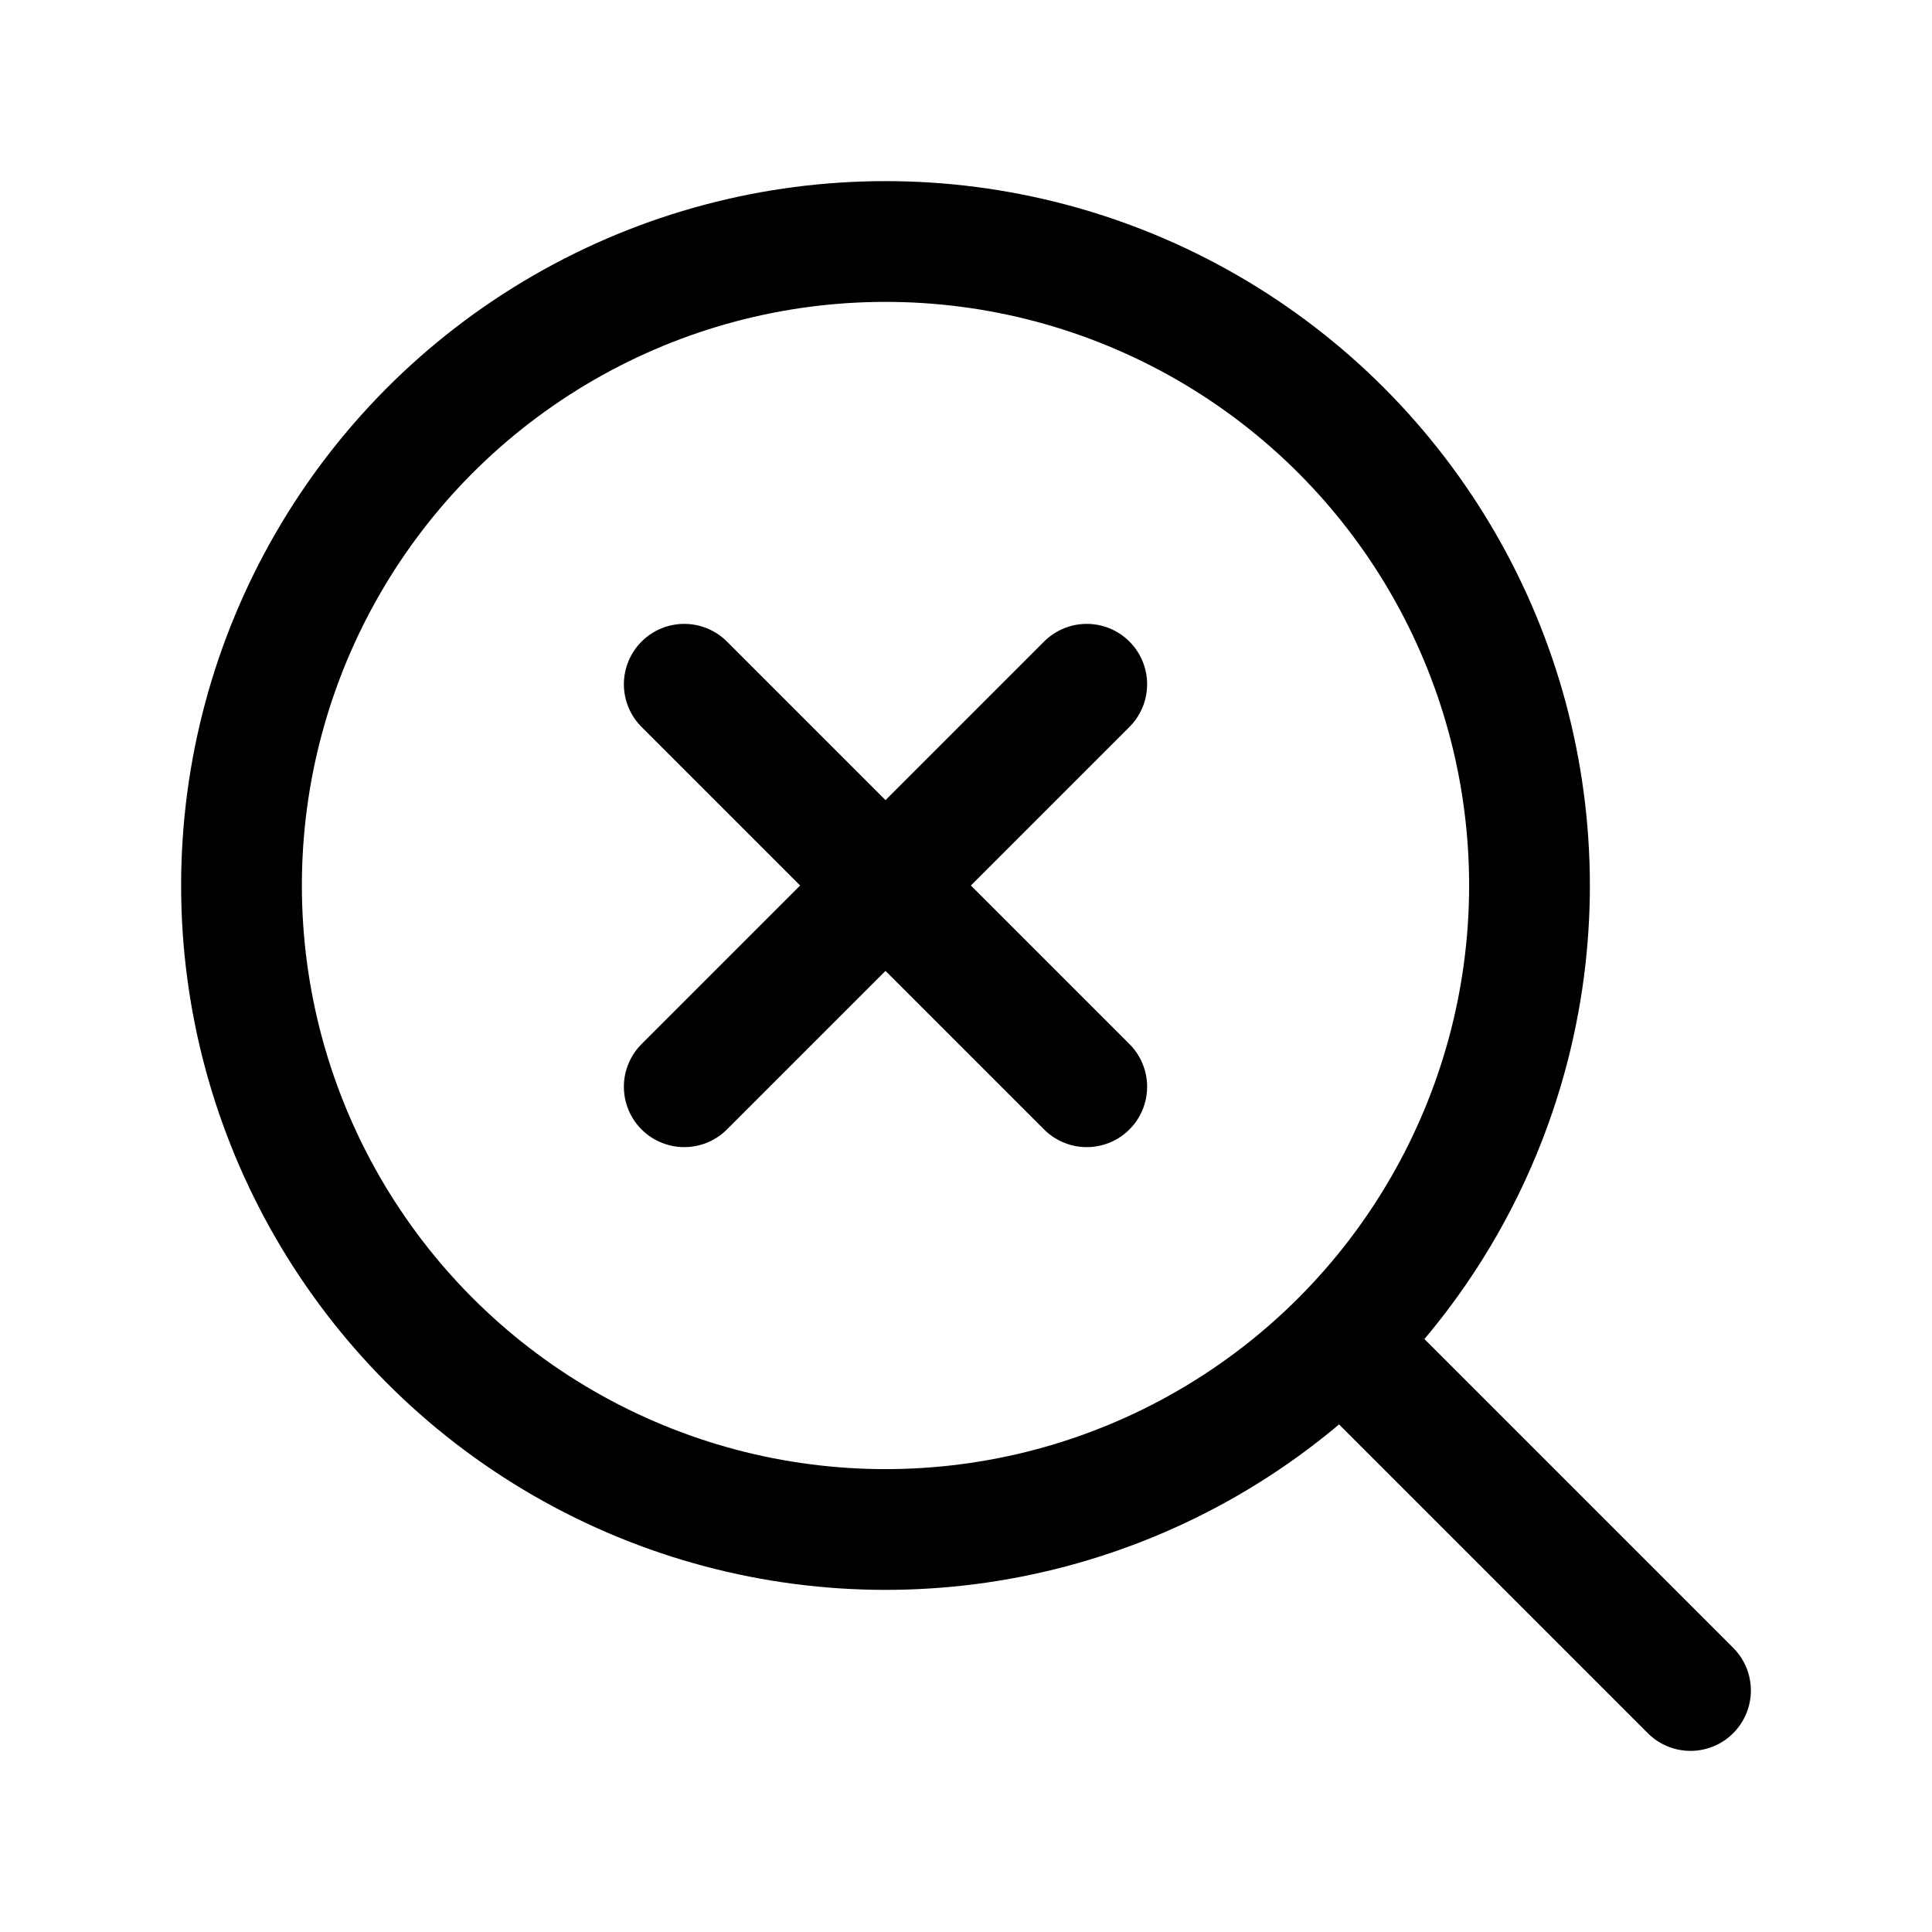
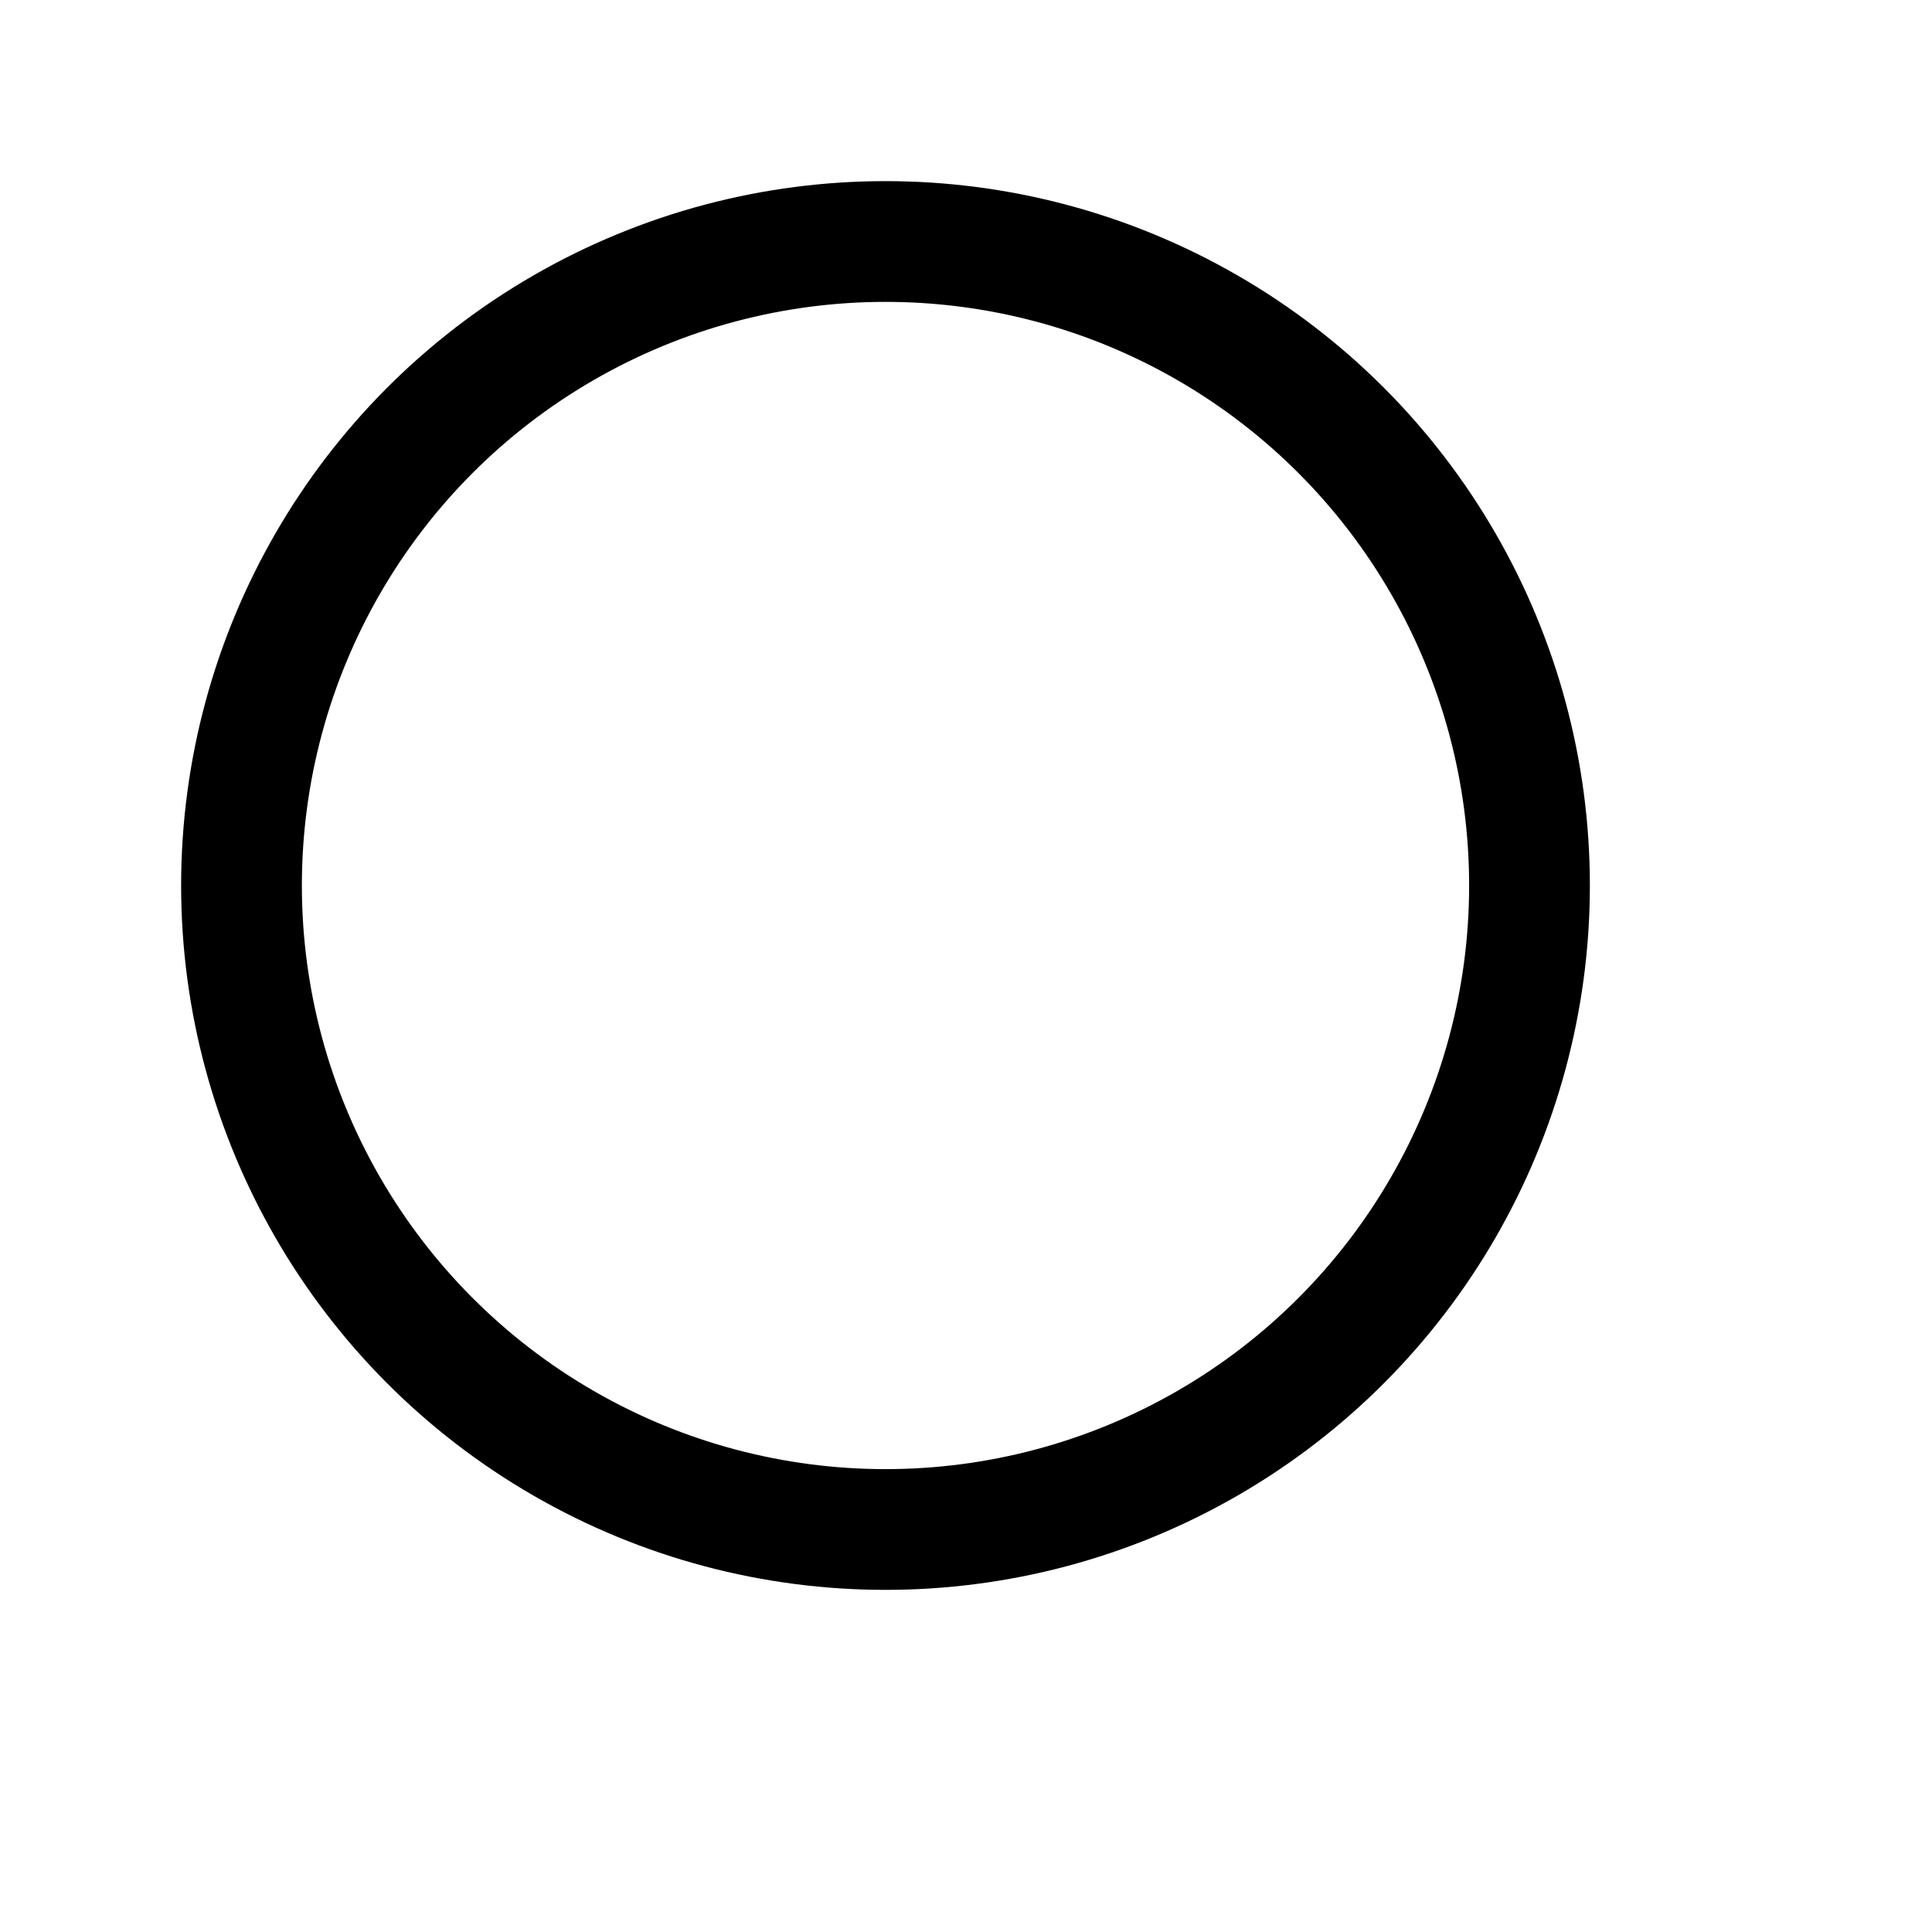
<svg xmlns="http://www.w3.org/2000/svg" width="24" height="24" fill="none" stroke="currentColor" stroke-linecap="round" stroke-linejoin="round" stroke-width="1.5" viewBox="0 0 24 24">
-   <path d="m13.5 8.5-5 5M8.5 8.5l5 5" />
  <circle cx="11" cy="11" r="8" />
-   <path d="m21 21-4.3-4.3" />
</svg>